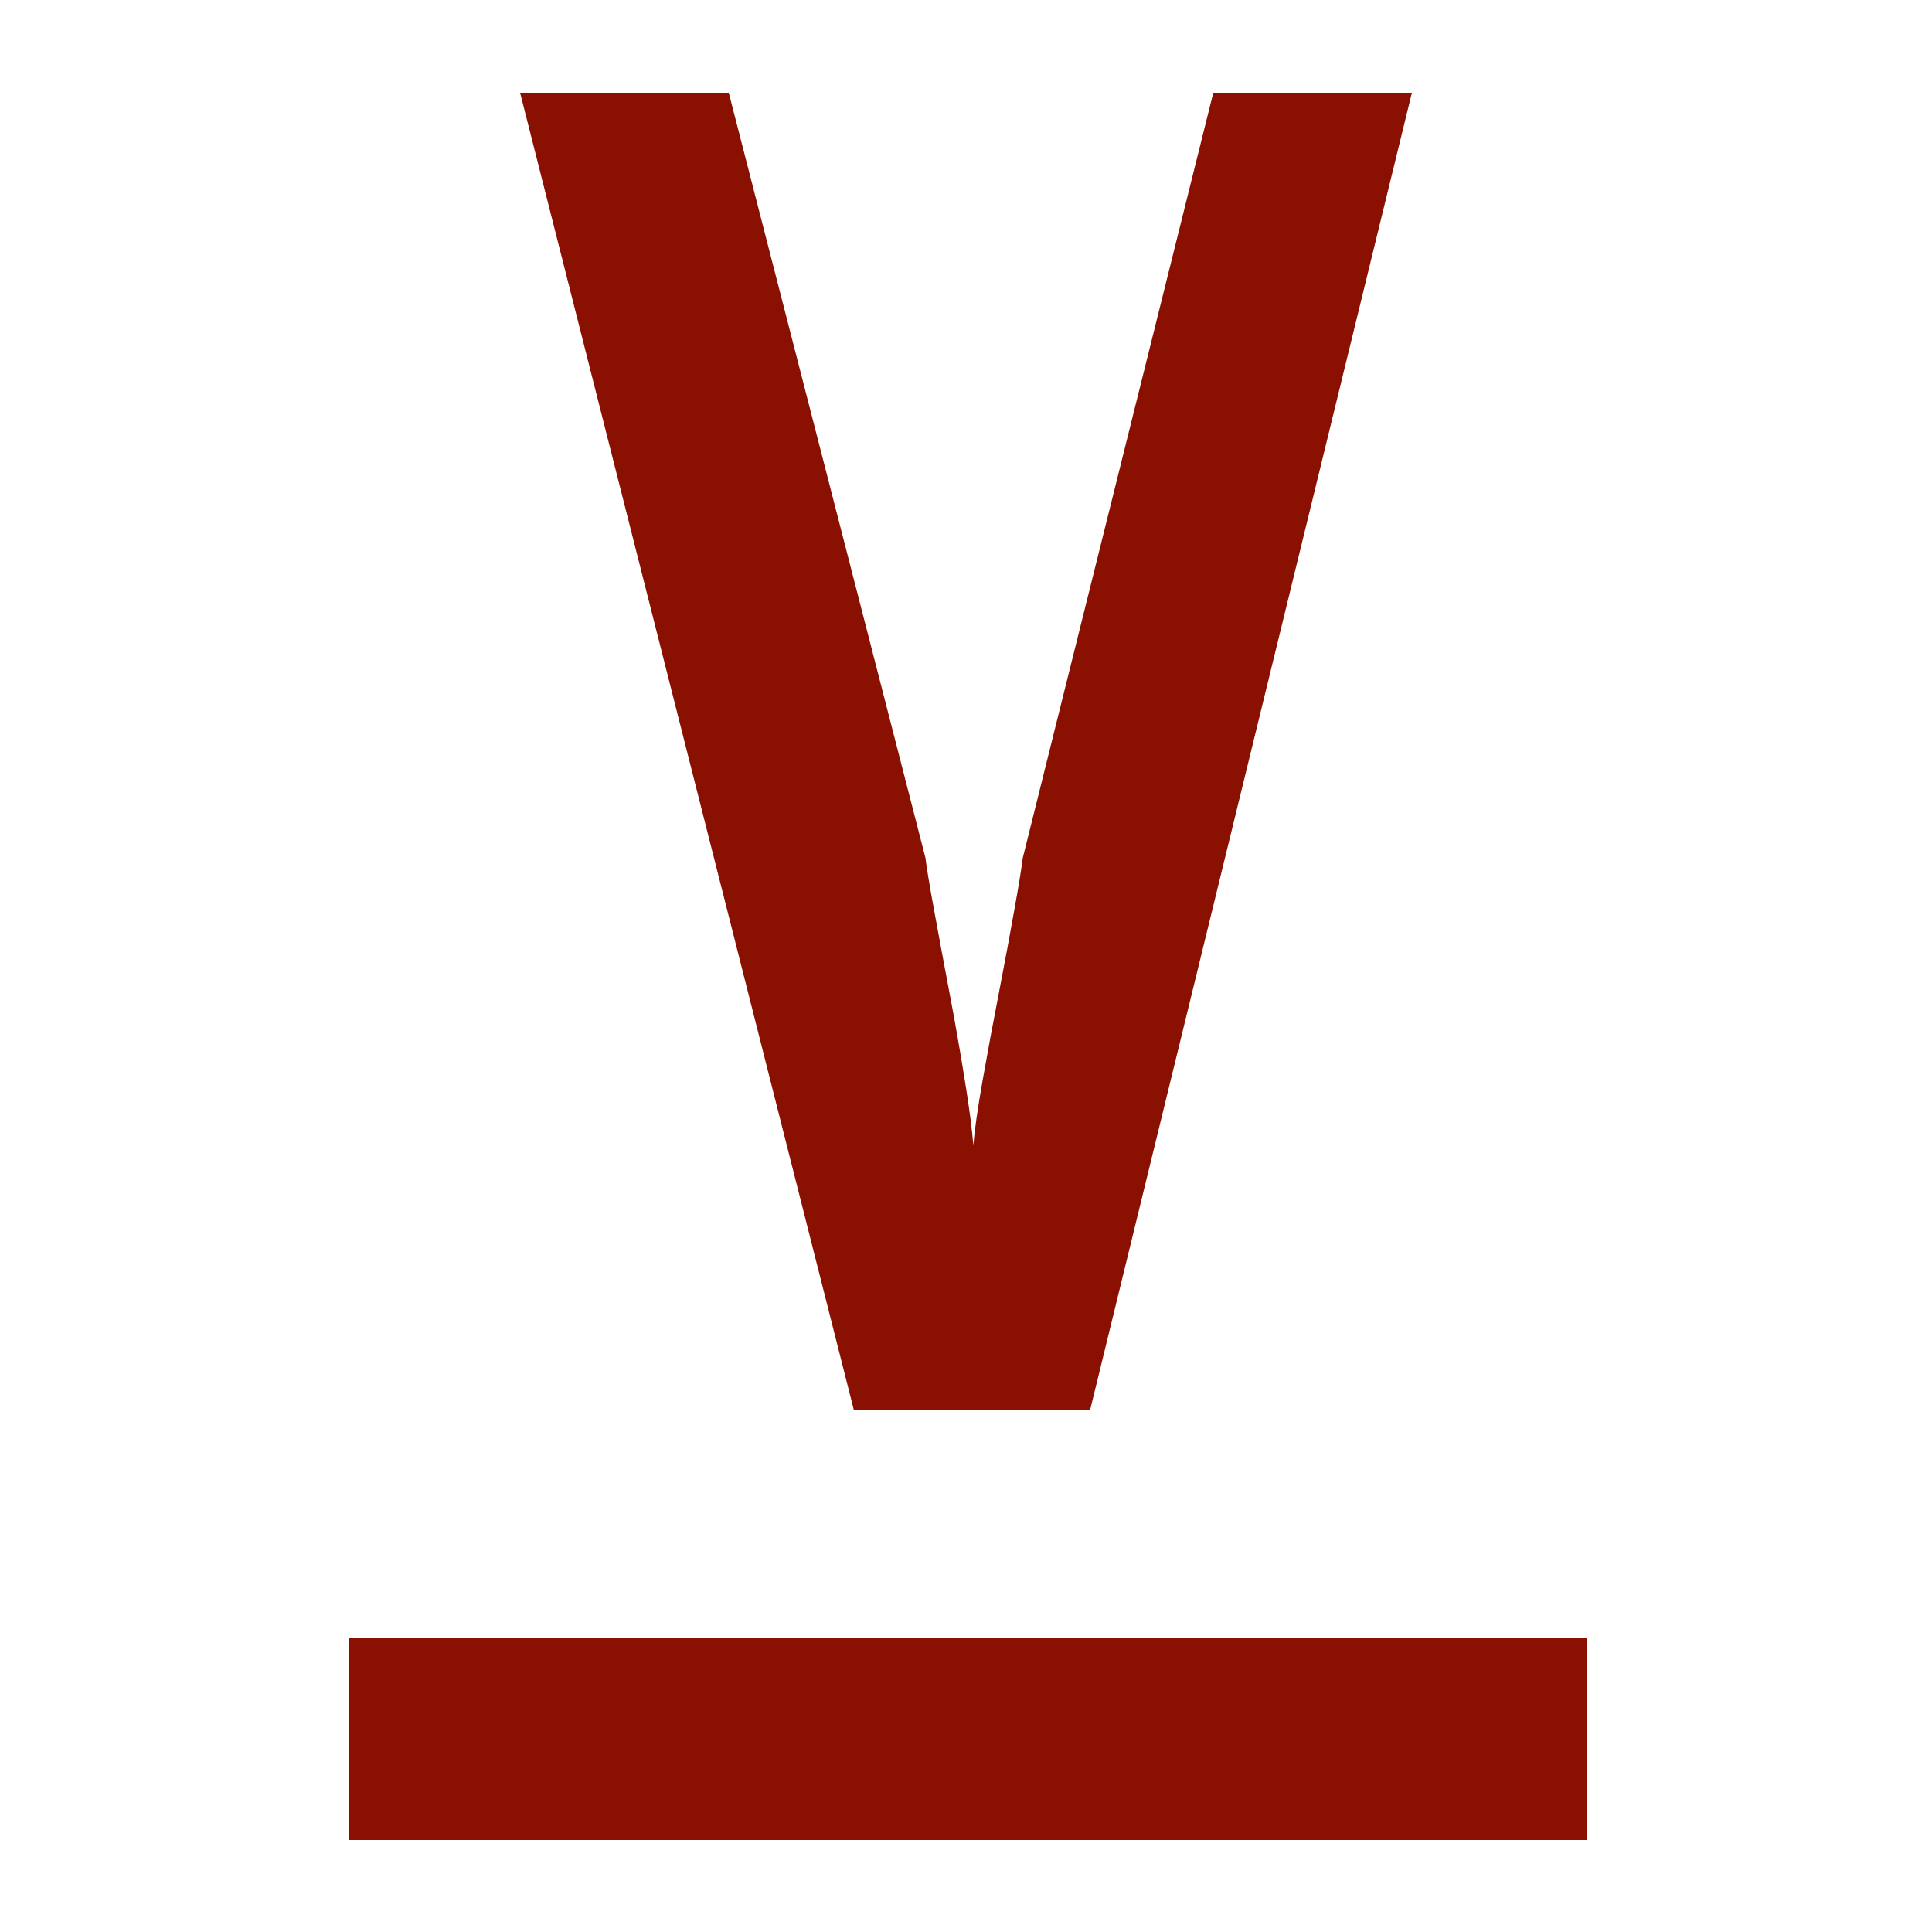
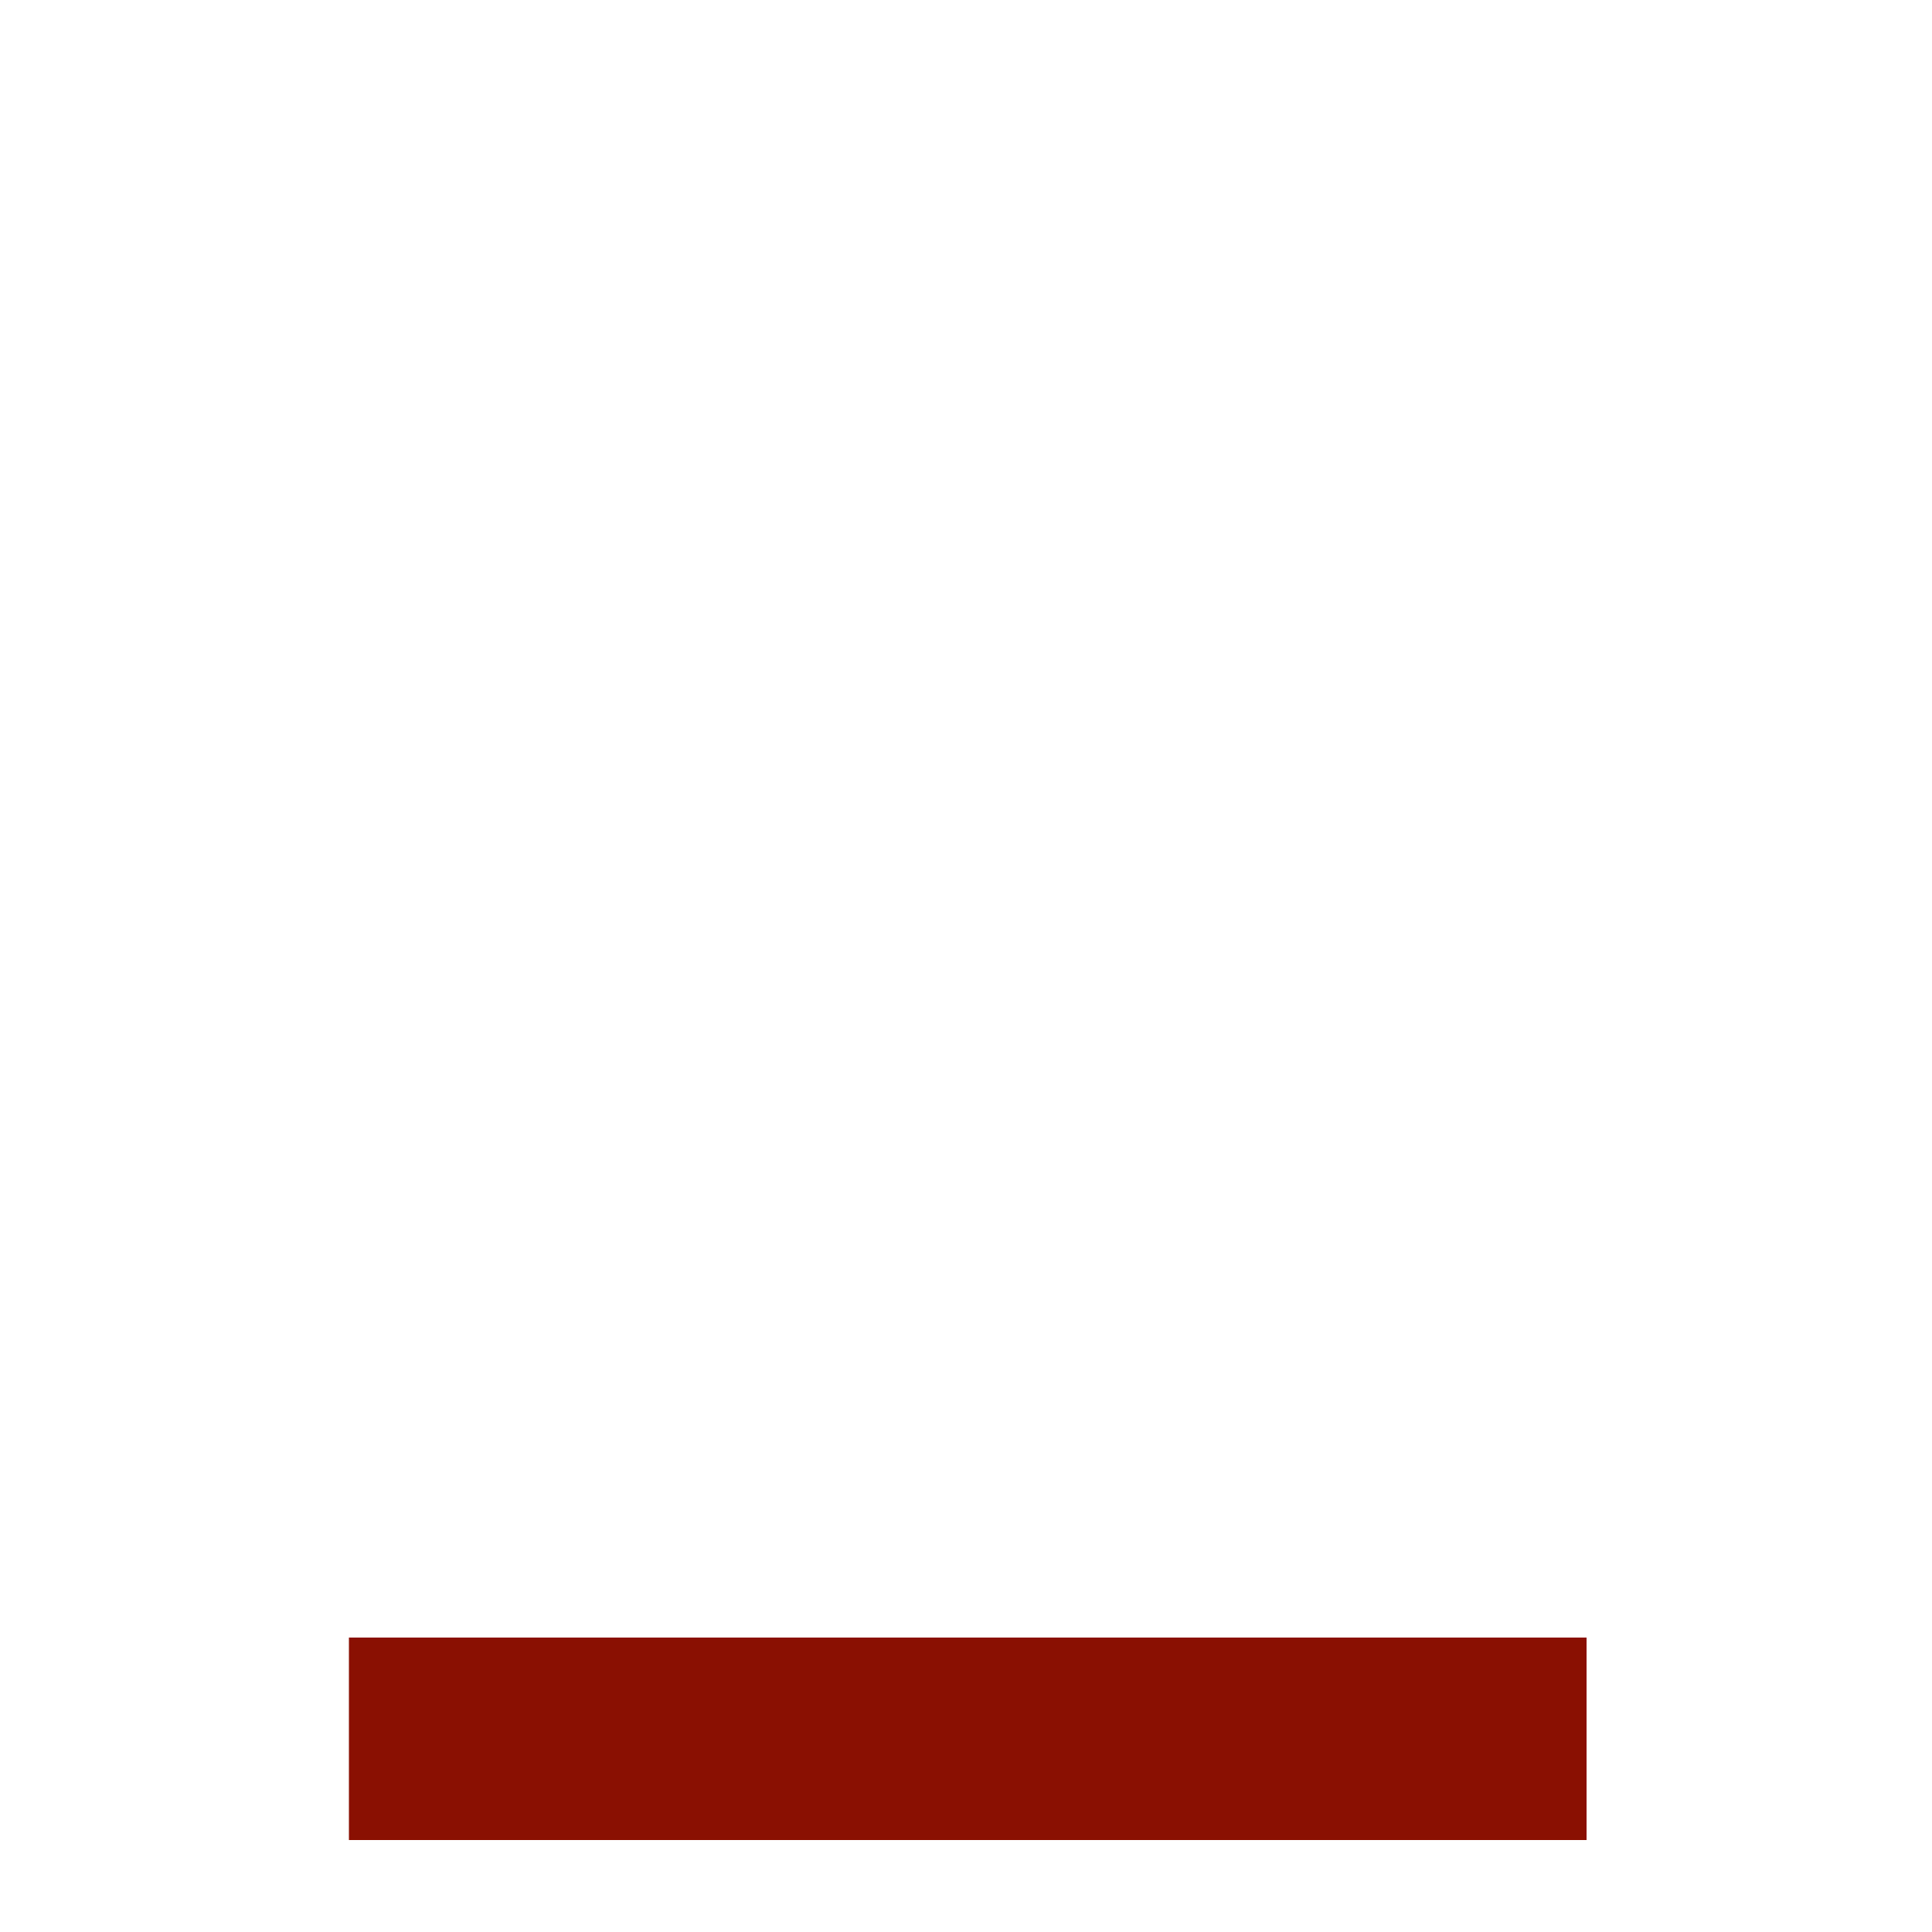
<svg xmlns="http://www.w3.org/2000/svg" version="1.1" id="Ebene_1" x="0px" y="0px" viewBox="0 0 500 500" style="enable-background:new 0 0 500 500;" xml:space="preserve">
  <style type="text/css">
	.st0{fill:#8A1002;}
</style>
  <g>
    <rect x="90.3" y="423.8" class="st0" width="320.3" height="52.4" />
  </g>
  <g>
-     <path class="st0" d="M282.1,365H221L134.6,24h54l50.9,198c0.3,2.4,1,6.8,2.2,13.3c1.2,6.5,2.5,13.7,4,21.5c1.5,7.8,2.8,15.4,4,22.8   c1.2,7.4,1.9,13,2.2,16.8c0.3-3.8,1.1-9.4,2.4-16.8c1.3-7.4,2.7-14.9,4.2-22.6c1.5-7.7,2.8-14.8,4-21.5c1.2-6.6,1.9-11.1,2.2-13.5   L314,24h51.4L282.1,365z" />
-   </g>
+     </g>
</svg>